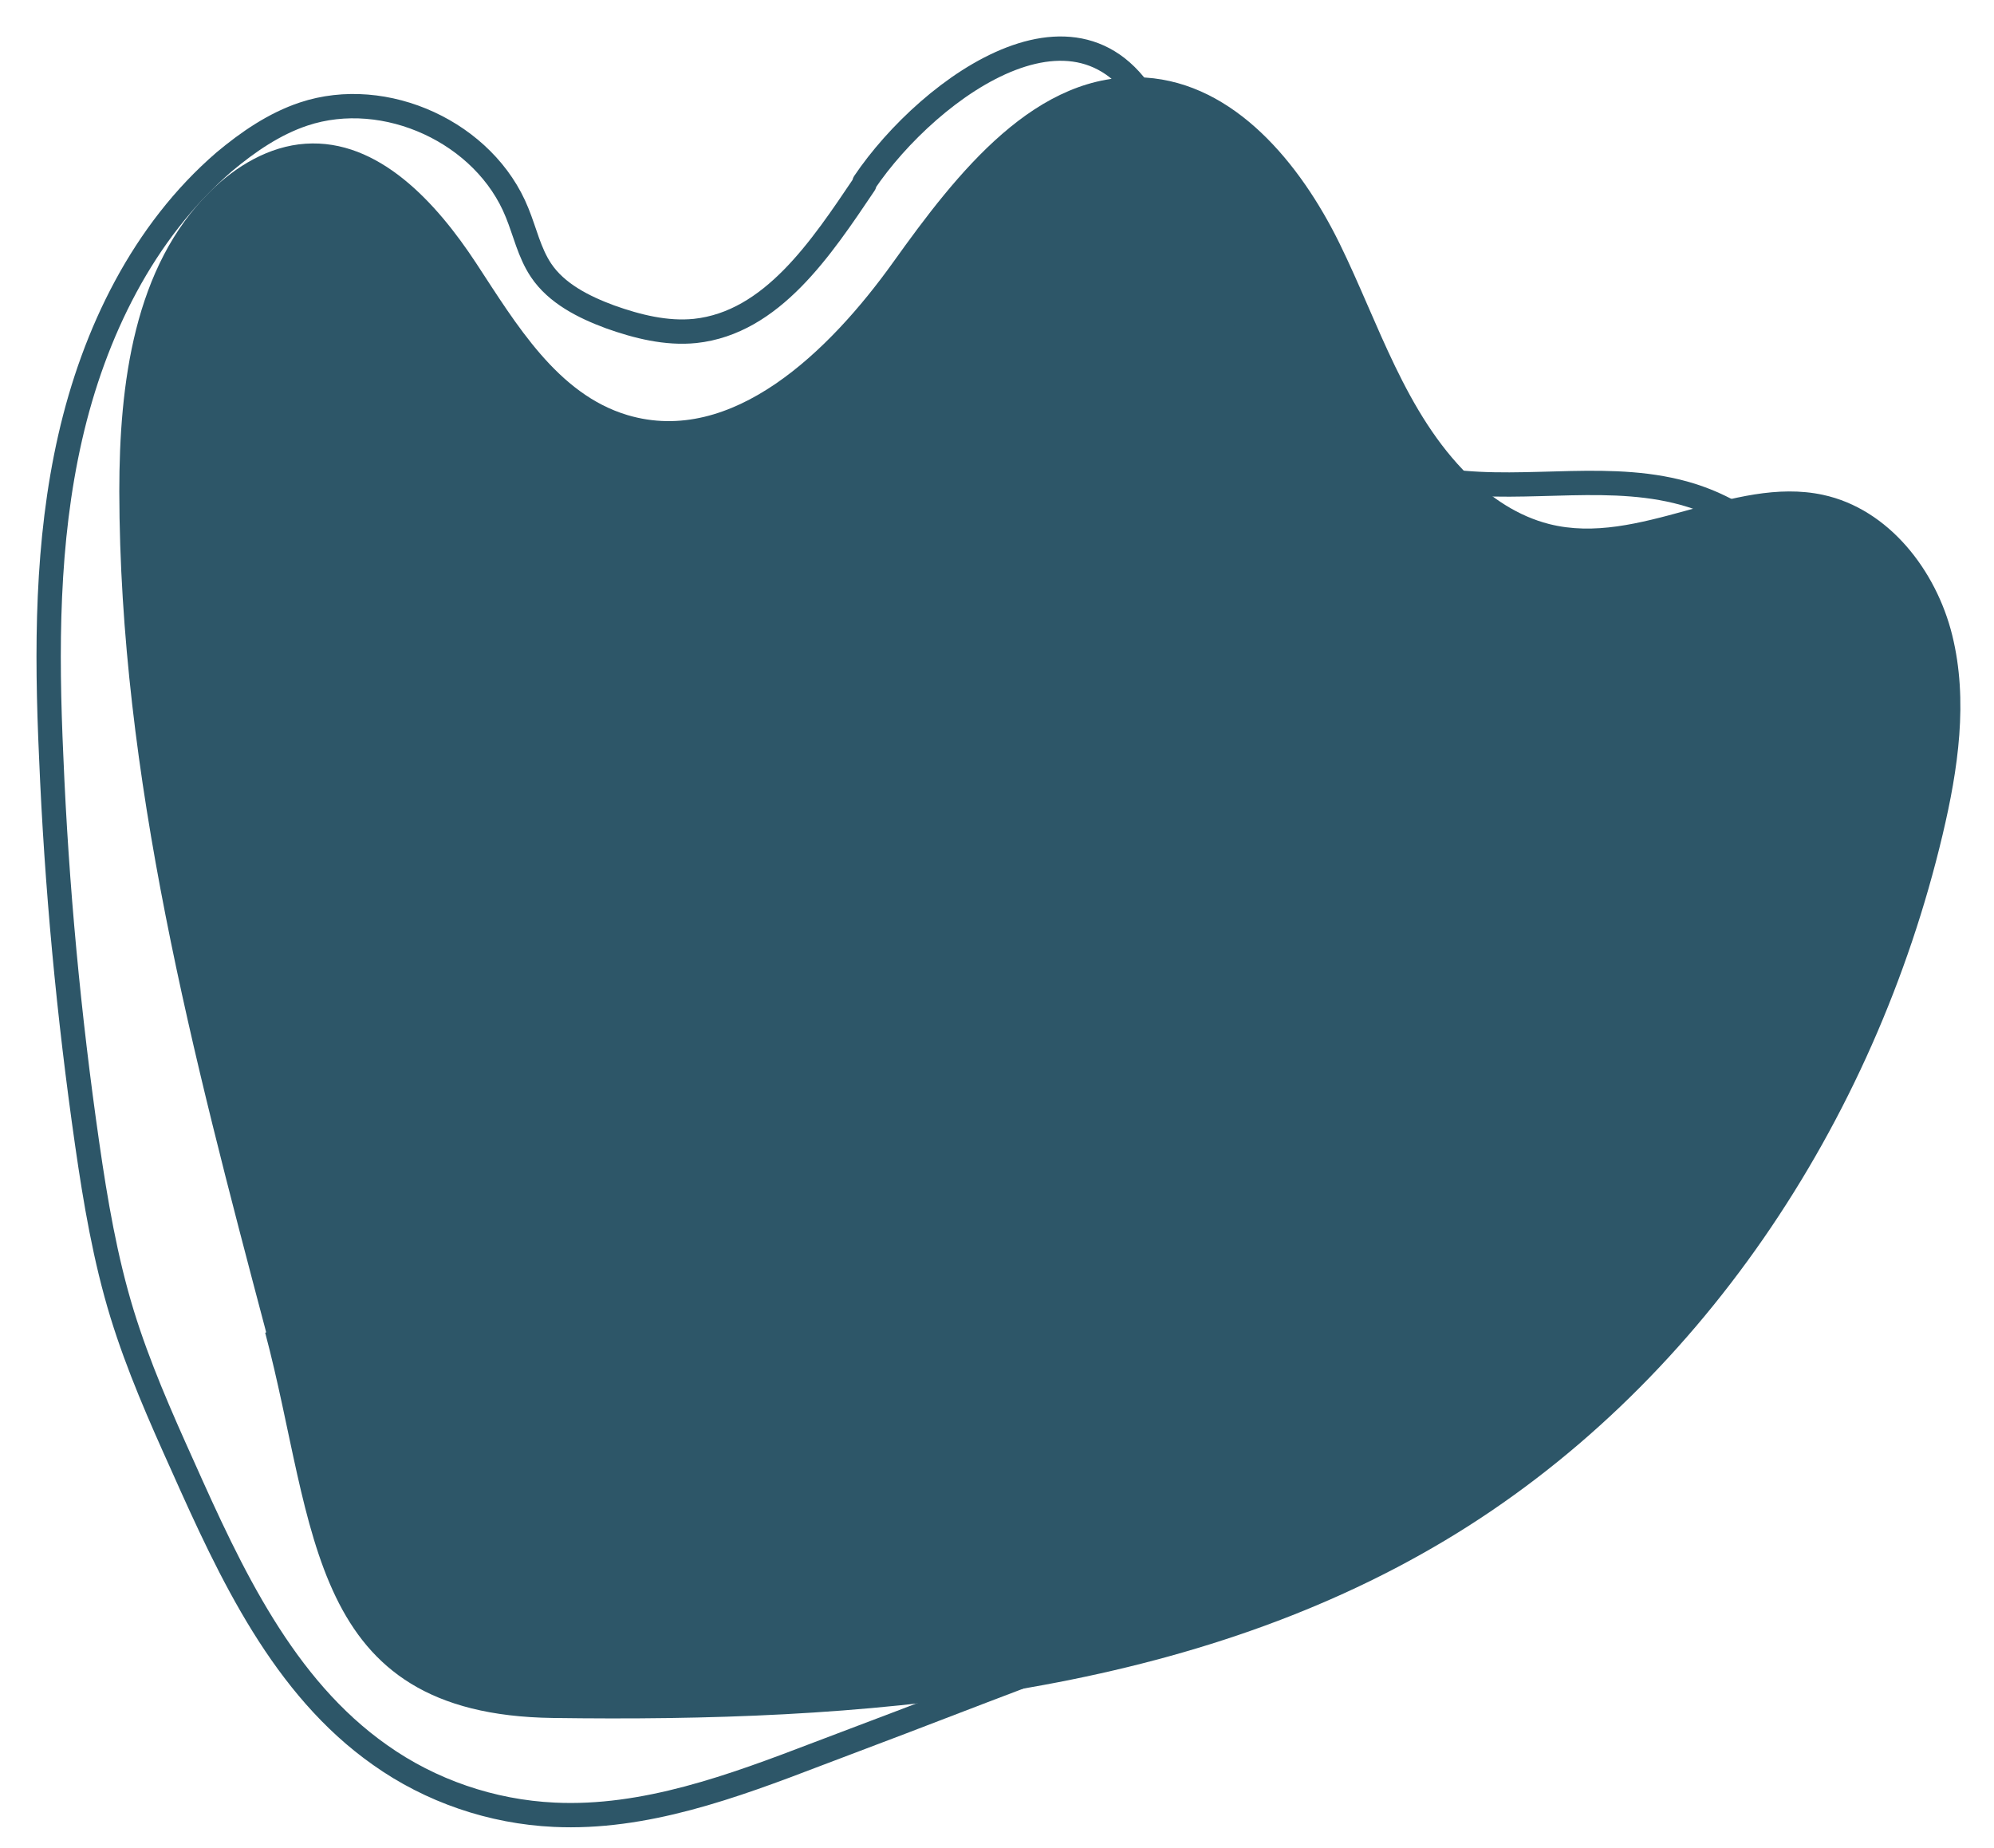
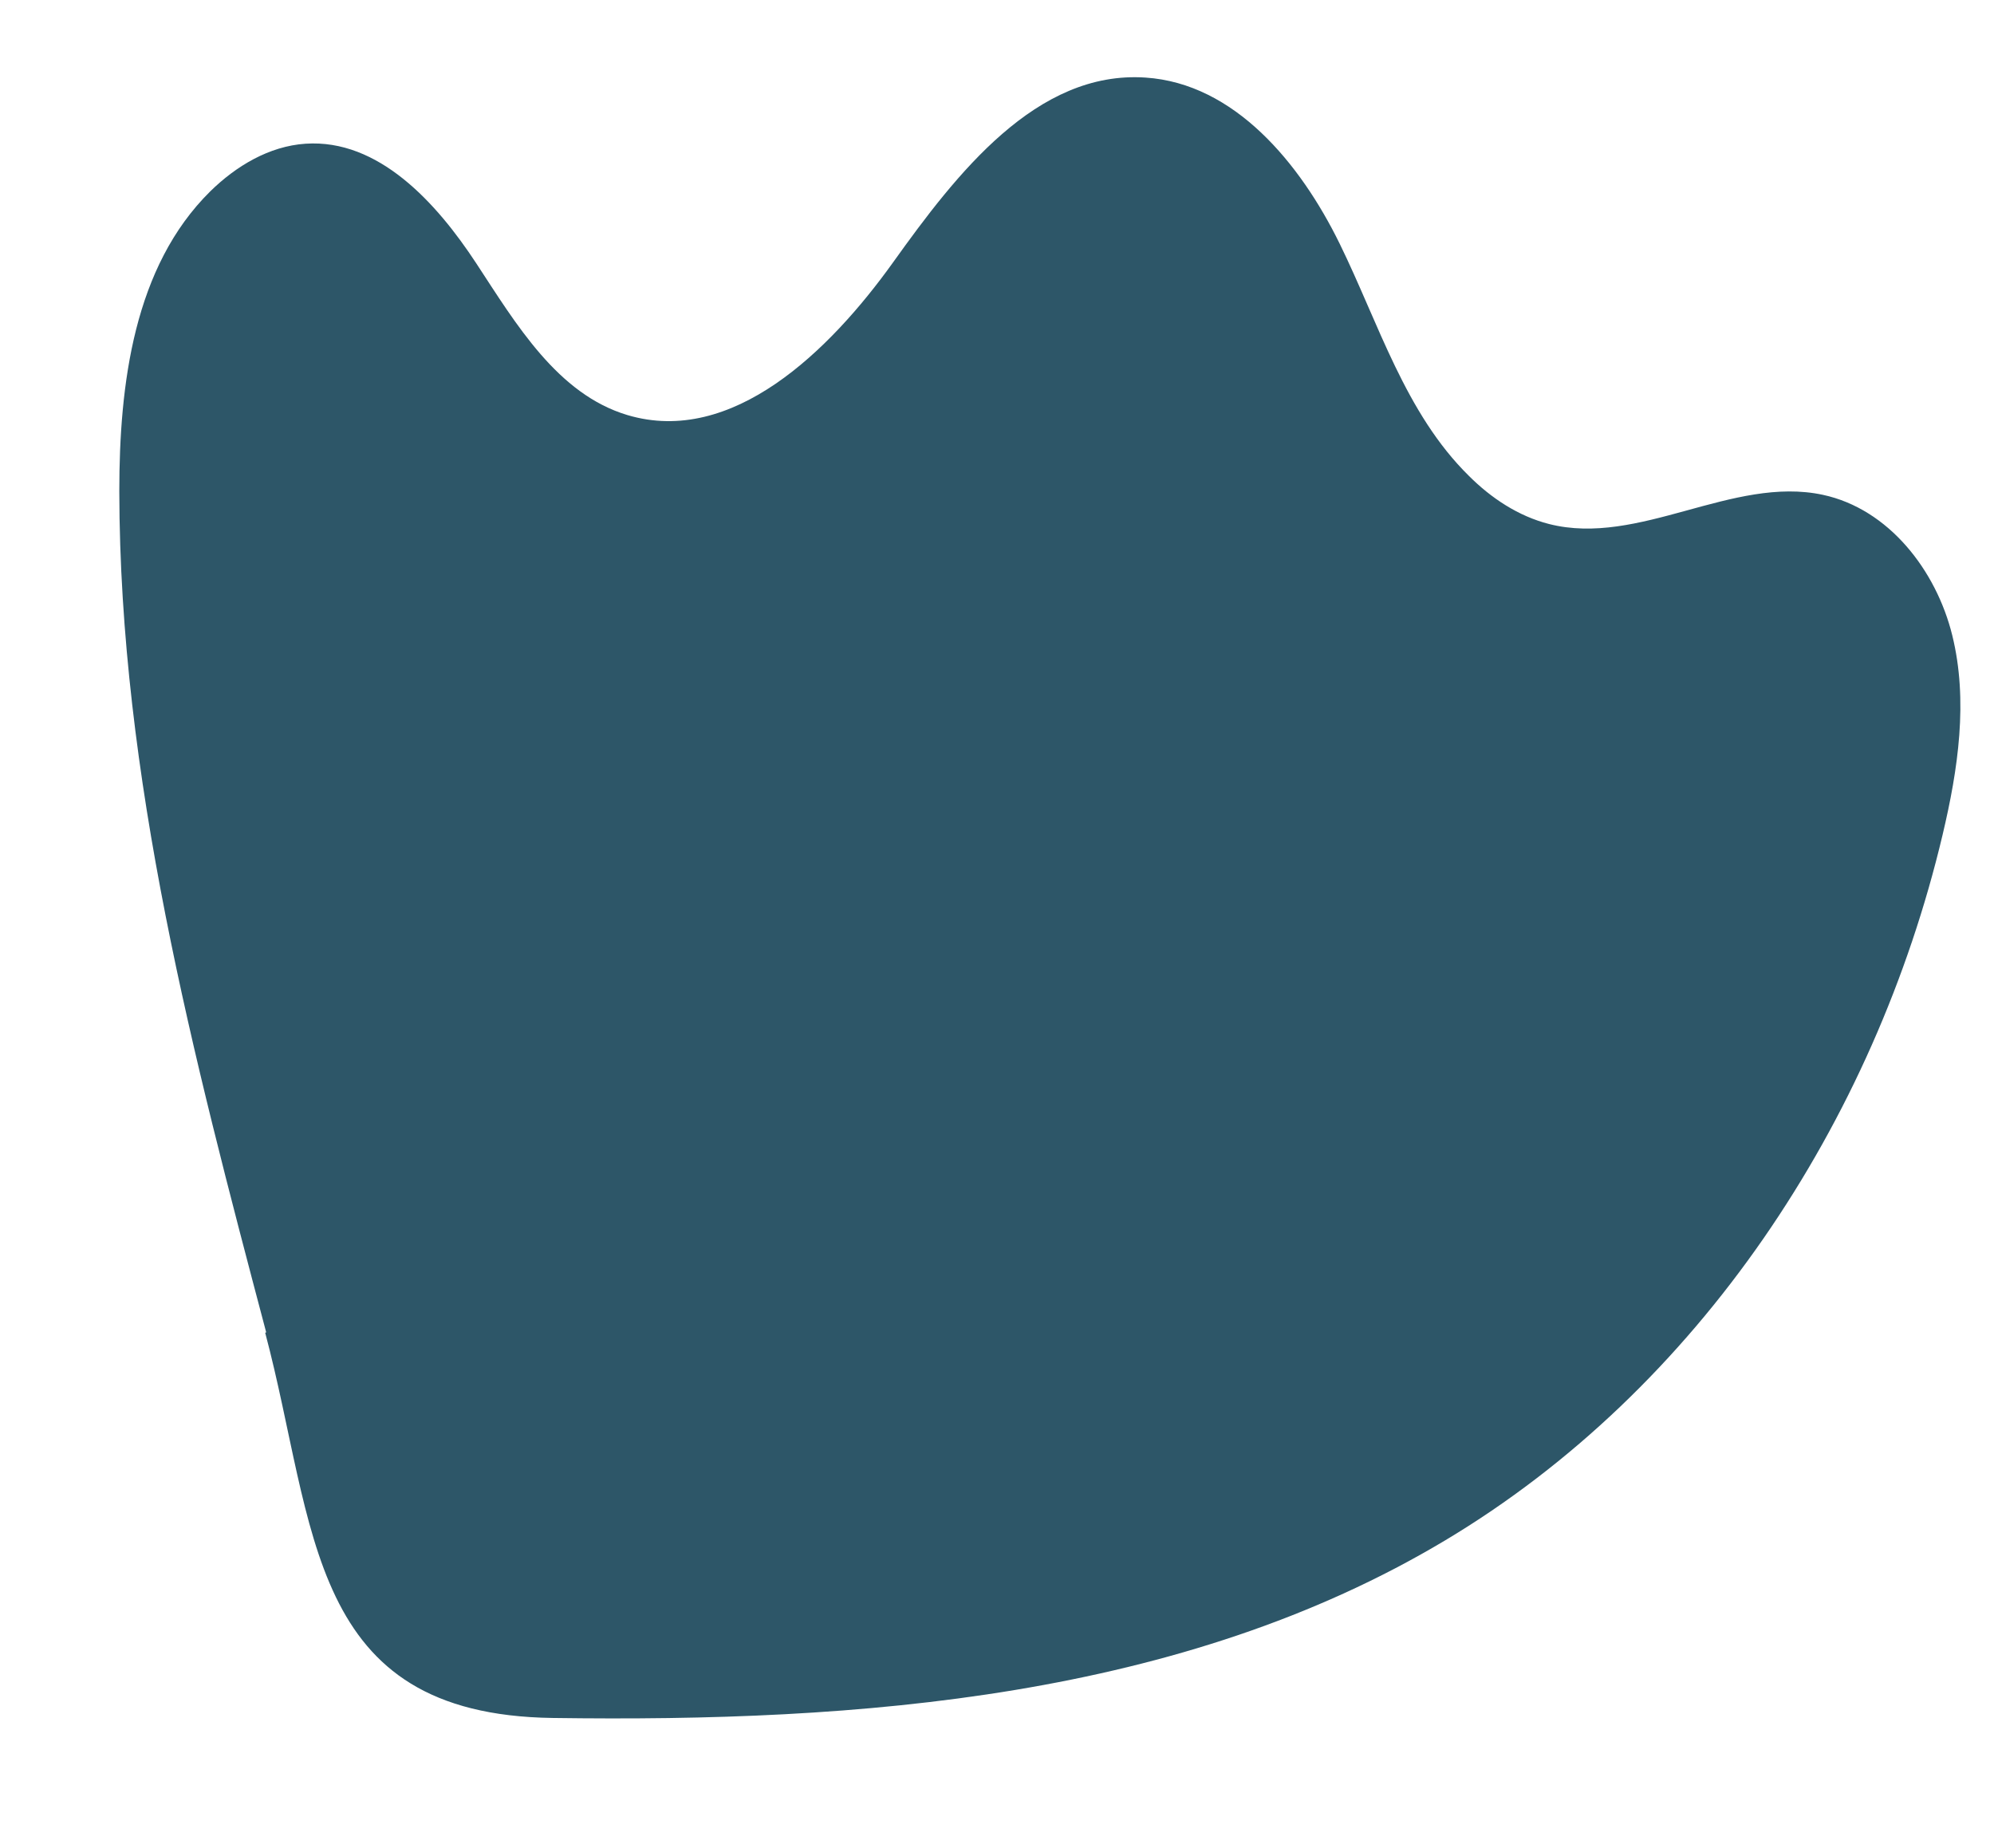
<svg xmlns="http://www.w3.org/2000/svg" width="41" height="38" viewBox="0 0 41 38" fill="none">
  <path d="M5.473 27.395C3.973 21.725 2.463 15.975 2.453 10.105C2.453 7.895 2.753 5.485 4.323 3.935C4.853 3.415 5.533 3.005 6.283 2.955C7.783 2.855 8.973 4.165 9.793 5.415C10.613 6.665 11.463 8.105 12.902 8.535C15.053 9.175 17.052 7.225 18.363 5.395C19.672 3.565 21.312 1.445 23.552 1.595C25.383 1.715 26.733 3.355 27.543 5.005C28.352 6.655 28.892 8.495 30.203 9.785C30.663 10.245 31.223 10.615 31.852 10.775C33.703 11.245 35.623 9.775 37.483 10.175C38.833 10.465 39.812 11.725 40.142 13.065C40.472 14.405 40.263 15.815 39.943 17.165C38.542 23.075 34.932 28.555 29.712 31.675C24.293 34.915 17.683 35.415 11.363 35.325C6.293 35.255 6.513 31.395 5.453 27.405L5.473 27.395Z" fill="#2D5668" />
-   <path d="M17.773 3.785C16.883 5.105 15.873 6.635 14.293 6.805C13.703 6.865 13.103 6.715 12.543 6.515C12.003 6.315 11.443 6.035 11.123 5.555C10.883 5.195 10.793 4.765 10.633 4.375C9.973 2.725 7.923 1.785 6.243 2.345C5.643 2.545 5.103 2.915 4.613 3.325C2.943 4.765 1.933 6.845 1.443 8.995C0.953 11.145 0.953 13.365 1.053 15.565C1.163 18.225 1.413 20.885 1.793 23.525C1.963 24.705 2.163 25.885 2.513 27.025C2.843 28.095 3.293 29.115 3.753 30.135C4.743 32.355 5.823 34.685 7.813 36.085C8.853 36.825 10.113 37.255 11.393 37.315C13.253 37.405 15.063 36.735 16.813 36.065C17.953 35.635 19.083 35.205 20.223 34.765C21.993 34.095 23.763 33.415 25.453 32.585C28.723 30.965 31.693 28.735 34.163 26.045C36.803 23.175 38.943 19.455 38.563 15.575C38.343 13.255 36.993 10.885 34.773 10.185C33.173 9.685 31.443 10.115 29.783 9.895C27.403 9.575 25.273 7.785 24.563 5.485C24.273 4.545 24.203 3.535 23.833 2.625C22.473 -0.695 19.103 1.785 17.773 3.755V3.785Z" stroke="#2D5668" stroke-width="0.5" stroke-linecap="round" stroke-linejoin="round" />
</svg>